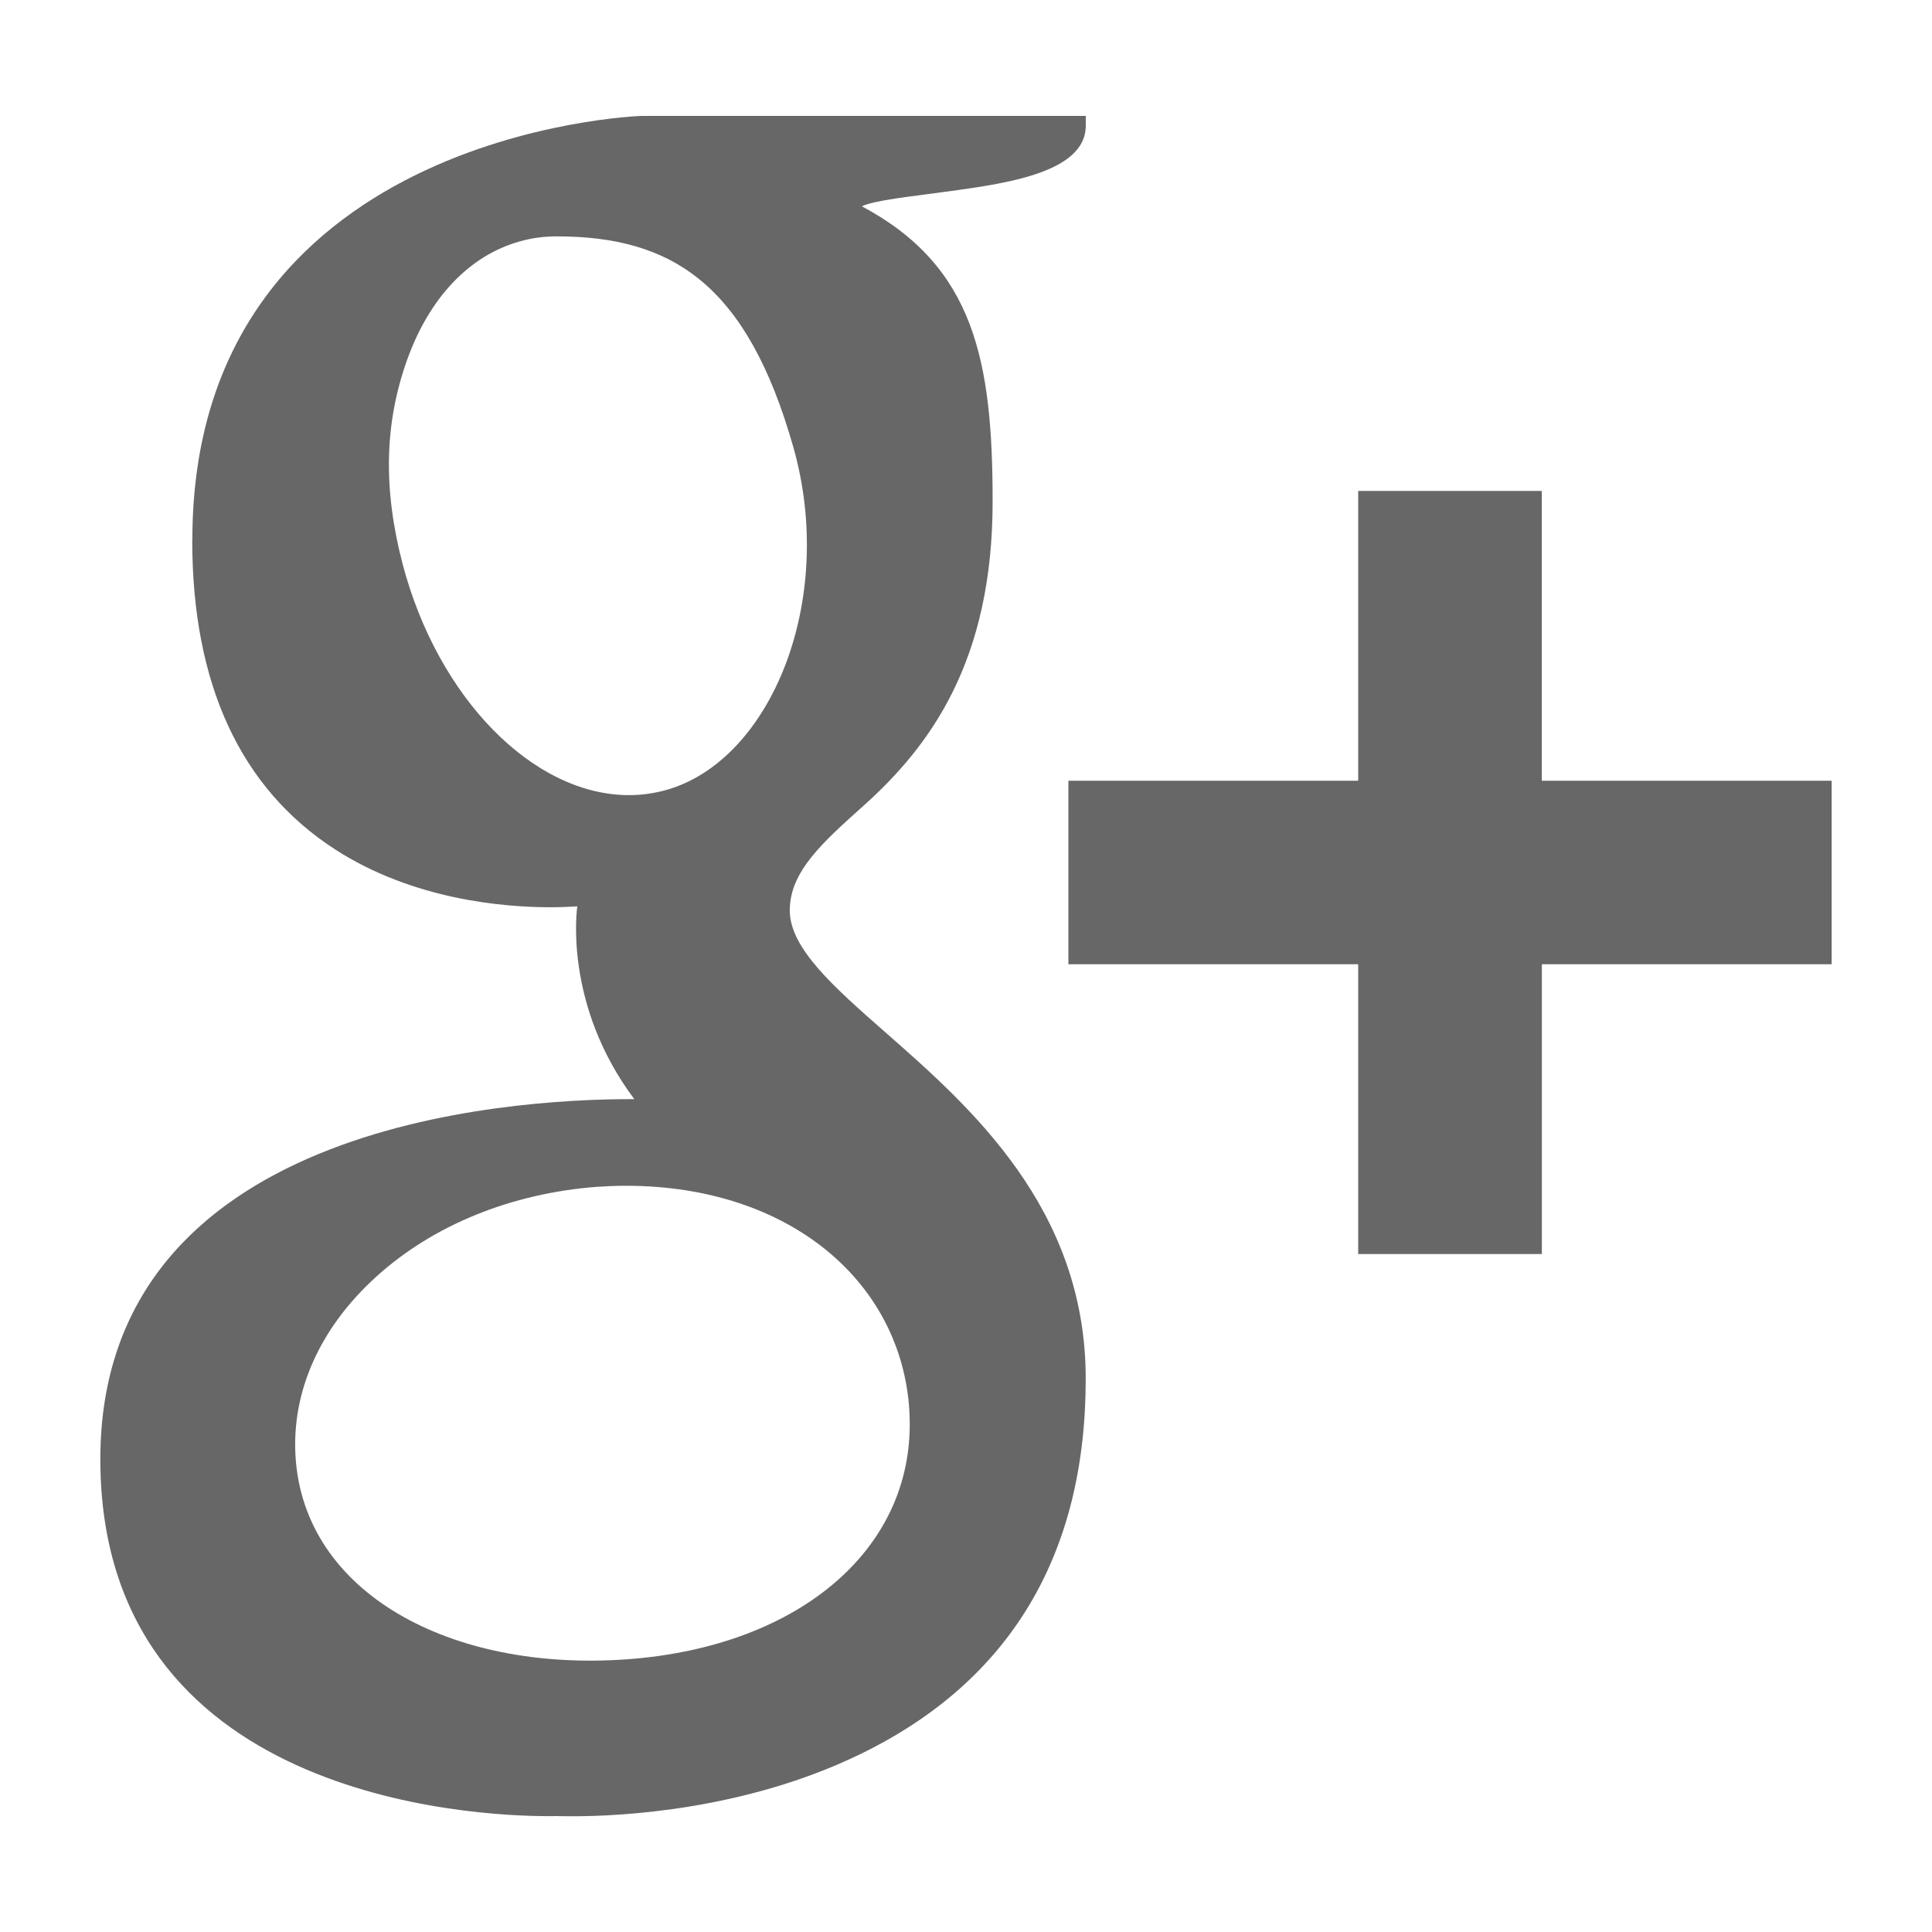
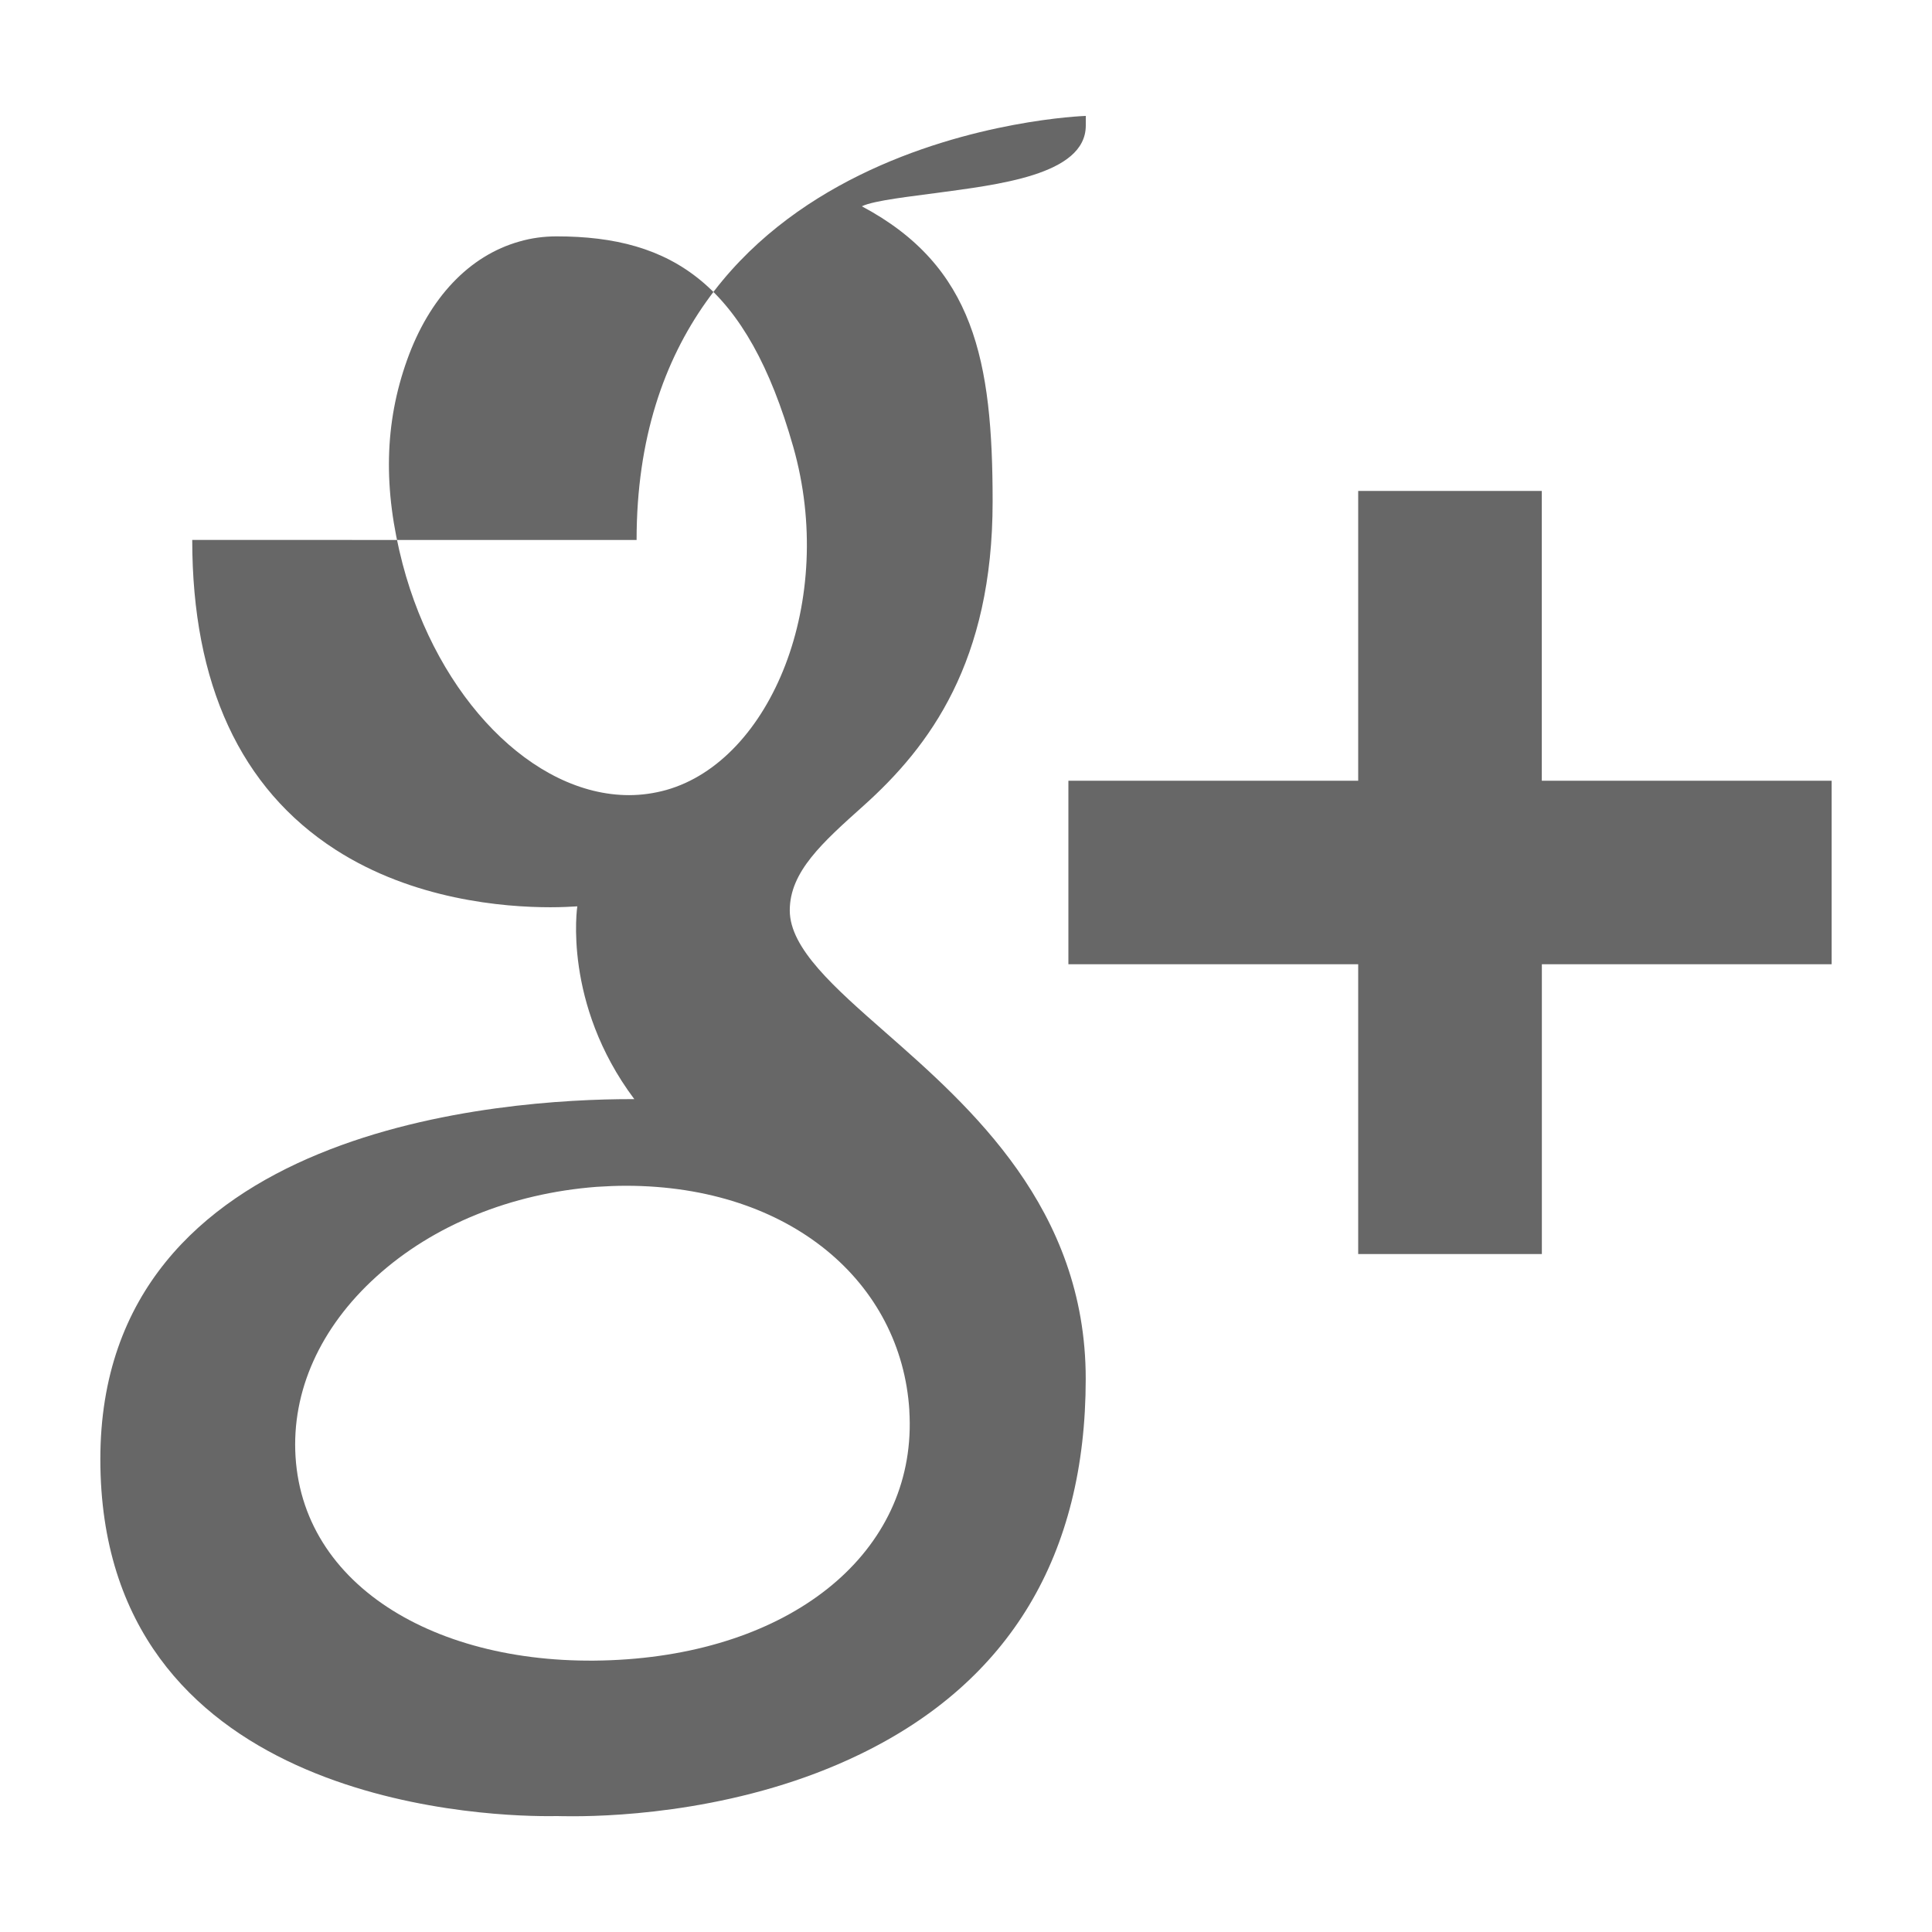
<svg xmlns="http://www.w3.org/2000/svg" version="1.1" width="32" height="32" viewBox="0 0 32 32">
  <title>googleplus</title>
-   <path fill="#676767" d="M3.184 8.943c0 2.389 0.799 4.115 2.371 5.129 1.289 0.831 2.784 0.955 3.562 0.955 0.189 0 0.339-0.009 0.445-0.015 0 0-0.246 1.605 0.944 3.193h-0.054c-2.063 0-8.79 0.428-8.79 5.963 0 5.627 6.179 5.913 7.418 5.913 0.097 0 0.154-0.001 0.154-0.001 0.015 0 0.102 0.003 0.253 0.003 0.795 0 2.851-0.1 4.762-1.029 2.477-1.202 3.734-3.296 3.734-6.217 0-2.823-1.914-4.505-3.312-5.733-0.853-0.749-1.59-1.395-1.59-2.025 0-0.64 0.538-1.121 1.219-1.731 1.101-0.986 2.141-2.389 2.141-5.041 0-2.333-0.303-3.898-2.166-4.89 0.195-0.099 0.881-0.171 1.222-0.219 1.009-0.138 2.487-0.294 2.487-1.119v-0.159h-7.358c-0.074 0.001-7.44 0.275-7.44 7.024v0zM15.061 23.362c0.141 2.246-1.785 3.91-4.673 4.121-2.934 0.213-5.353-1.104-5.493-3.356-0.067-1.082 0.406-2.138 1.337-2.981 0.944-0.857 2.237-1.379 3.647-1.488 0.166-0.011 0.331-0.018 0.496-0.018 2.715 0.004 4.555 1.601 4.687 3.723v0zM13.139 7.402c0.721 2.539-0.368 5.194-2.105 5.683-0.199 0.055-0.406 0.085-0.614 0.085-1.591 0-3.168-1.61-3.751-3.827-0.326-1.247-0.301-2.335 0.074-3.382 0.368-1.029 1.029-1.727 1.861-1.961 0.199-0.058 0.407-0.085 0.615-0.085 1.92 0 3.155 0.797 3.92 3.487zM25.537 12.931v-4.8h-3.041v4.8h-4.8v3.040h4.8v4.8h3.042v-4.8h4.8v-3.040h-4.801z" />
+   <path fill="#676767" d="M3.184 8.943c0 2.389 0.799 4.115 2.371 5.129 1.289 0.831 2.784 0.955 3.562 0.955 0.189 0 0.339-0.009 0.445-0.015 0 0-0.246 1.605 0.944 3.193h-0.054c-2.063 0-8.79 0.428-8.79 5.963 0 5.627 6.179 5.913 7.418 5.913 0.097 0 0.154-0.001 0.154-0.001 0.015 0 0.102 0.003 0.253 0.003 0.795 0 2.851-0.1 4.762-1.029 2.477-1.202 3.734-3.296 3.734-6.217 0-2.823-1.914-4.505-3.312-5.733-0.853-0.749-1.59-1.395-1.59-2.025 0-0.64 0.538-1.121 1.219-1.731 1.101-0.986 2.141-2.389 2.141-5.041 0-2.333-0.303-3.898-2.166-4.89 0.195-0.099 0.881-0.171 1.222-0.219 1.009-0.138 2.487-0.294 2.487-1.119v-0.159c-0.074 0.001-7.44 0.275-7.44 7.024v0zM15.061 23.362c0.141 2.246-1.785 3.91-4.673 4.121-2.934 0.213-5.353-1.104-5.493-3.356-0.067-1.082 0.406-2.138 1.337-2.981 0.944-0.857 2.237-1.379 3.647-1.488 0.166-0.011 0.331-0.018 0.496-0.018 2.715 0.004 4.555 1.601 4.687 3.723v0zM13.139 7.402c0.721 2.539-0.368 5.194-2.105 5.683-0.199 0.055-0.406 0.085-0.614 0.085-1.591 0-3.168-1.61-3.751-3.827-0.326-1.247-0.301-2.335 0.074-3.382 0.368-1.029 1.029-1.727 1.861-1.961 0.199-0.058 0.407-0.085 0.615-0.085 1.92 0 3.155 0.797 3.92 3.487zM25.537 12.931v-4.8h-3.041v4.8h-4.8v3.040h4.8v4.8h3.042v-4.8h4.8v-3.040h-4.801z" />
</svg>